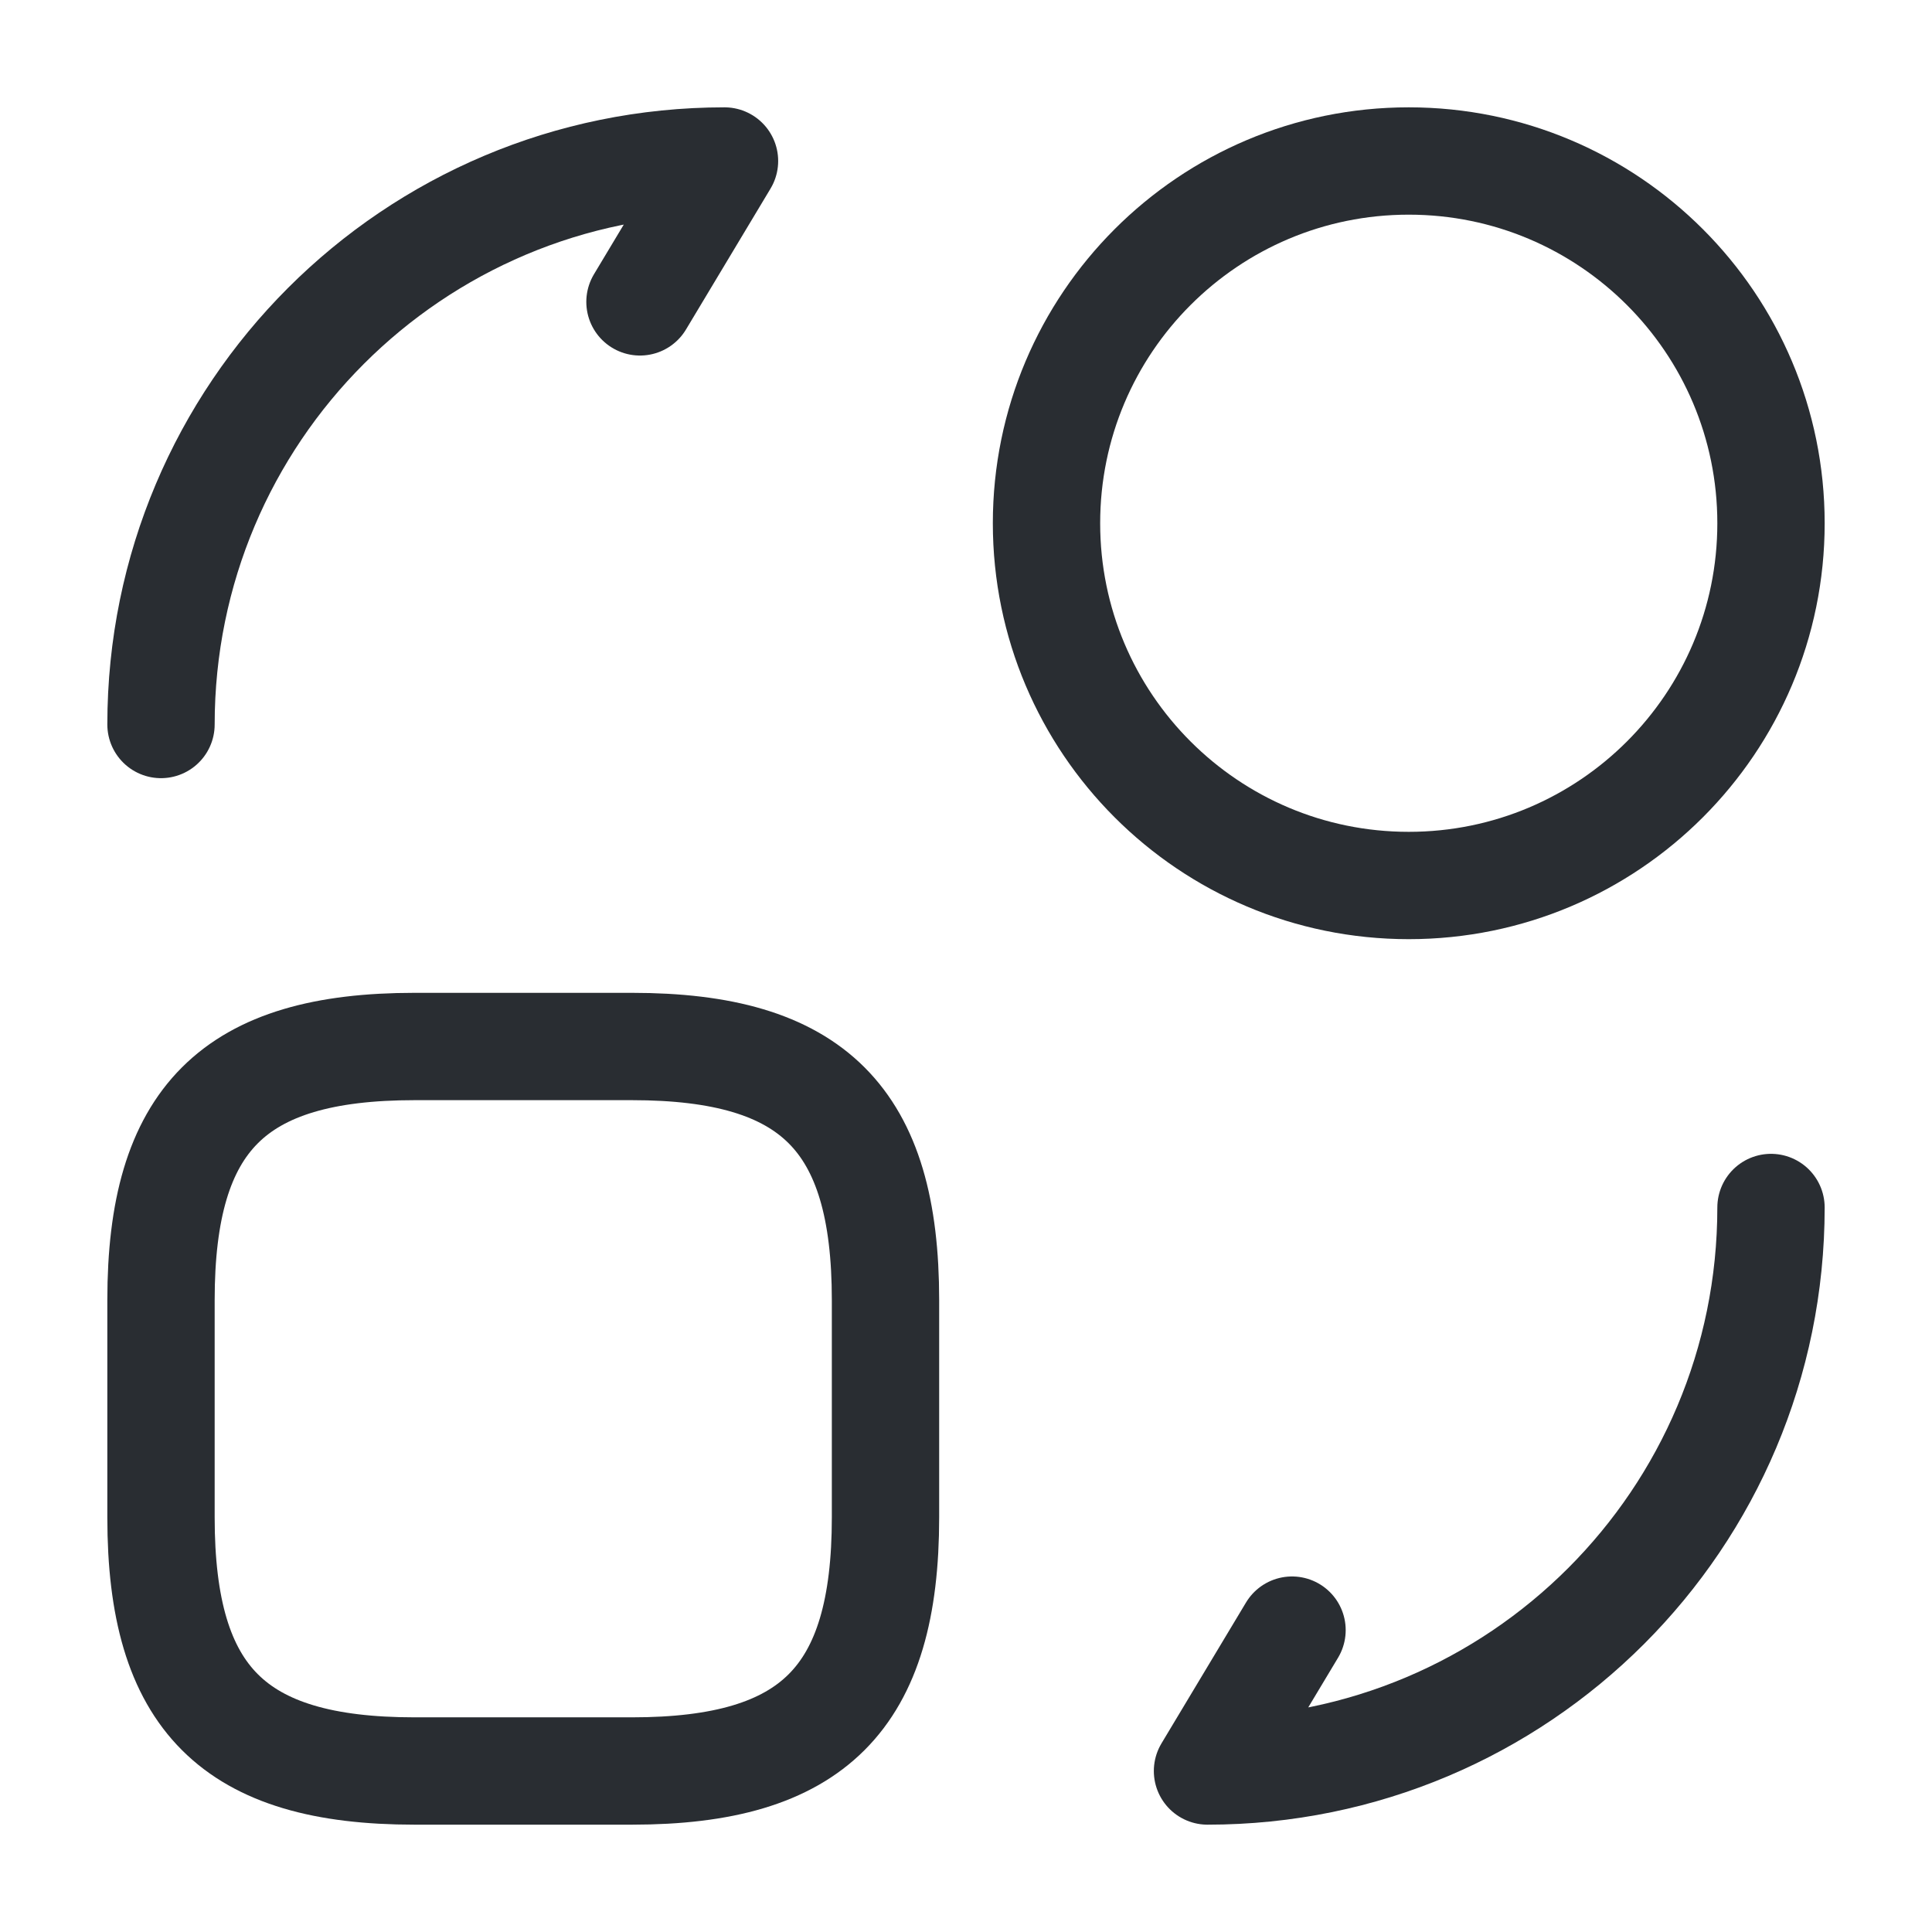
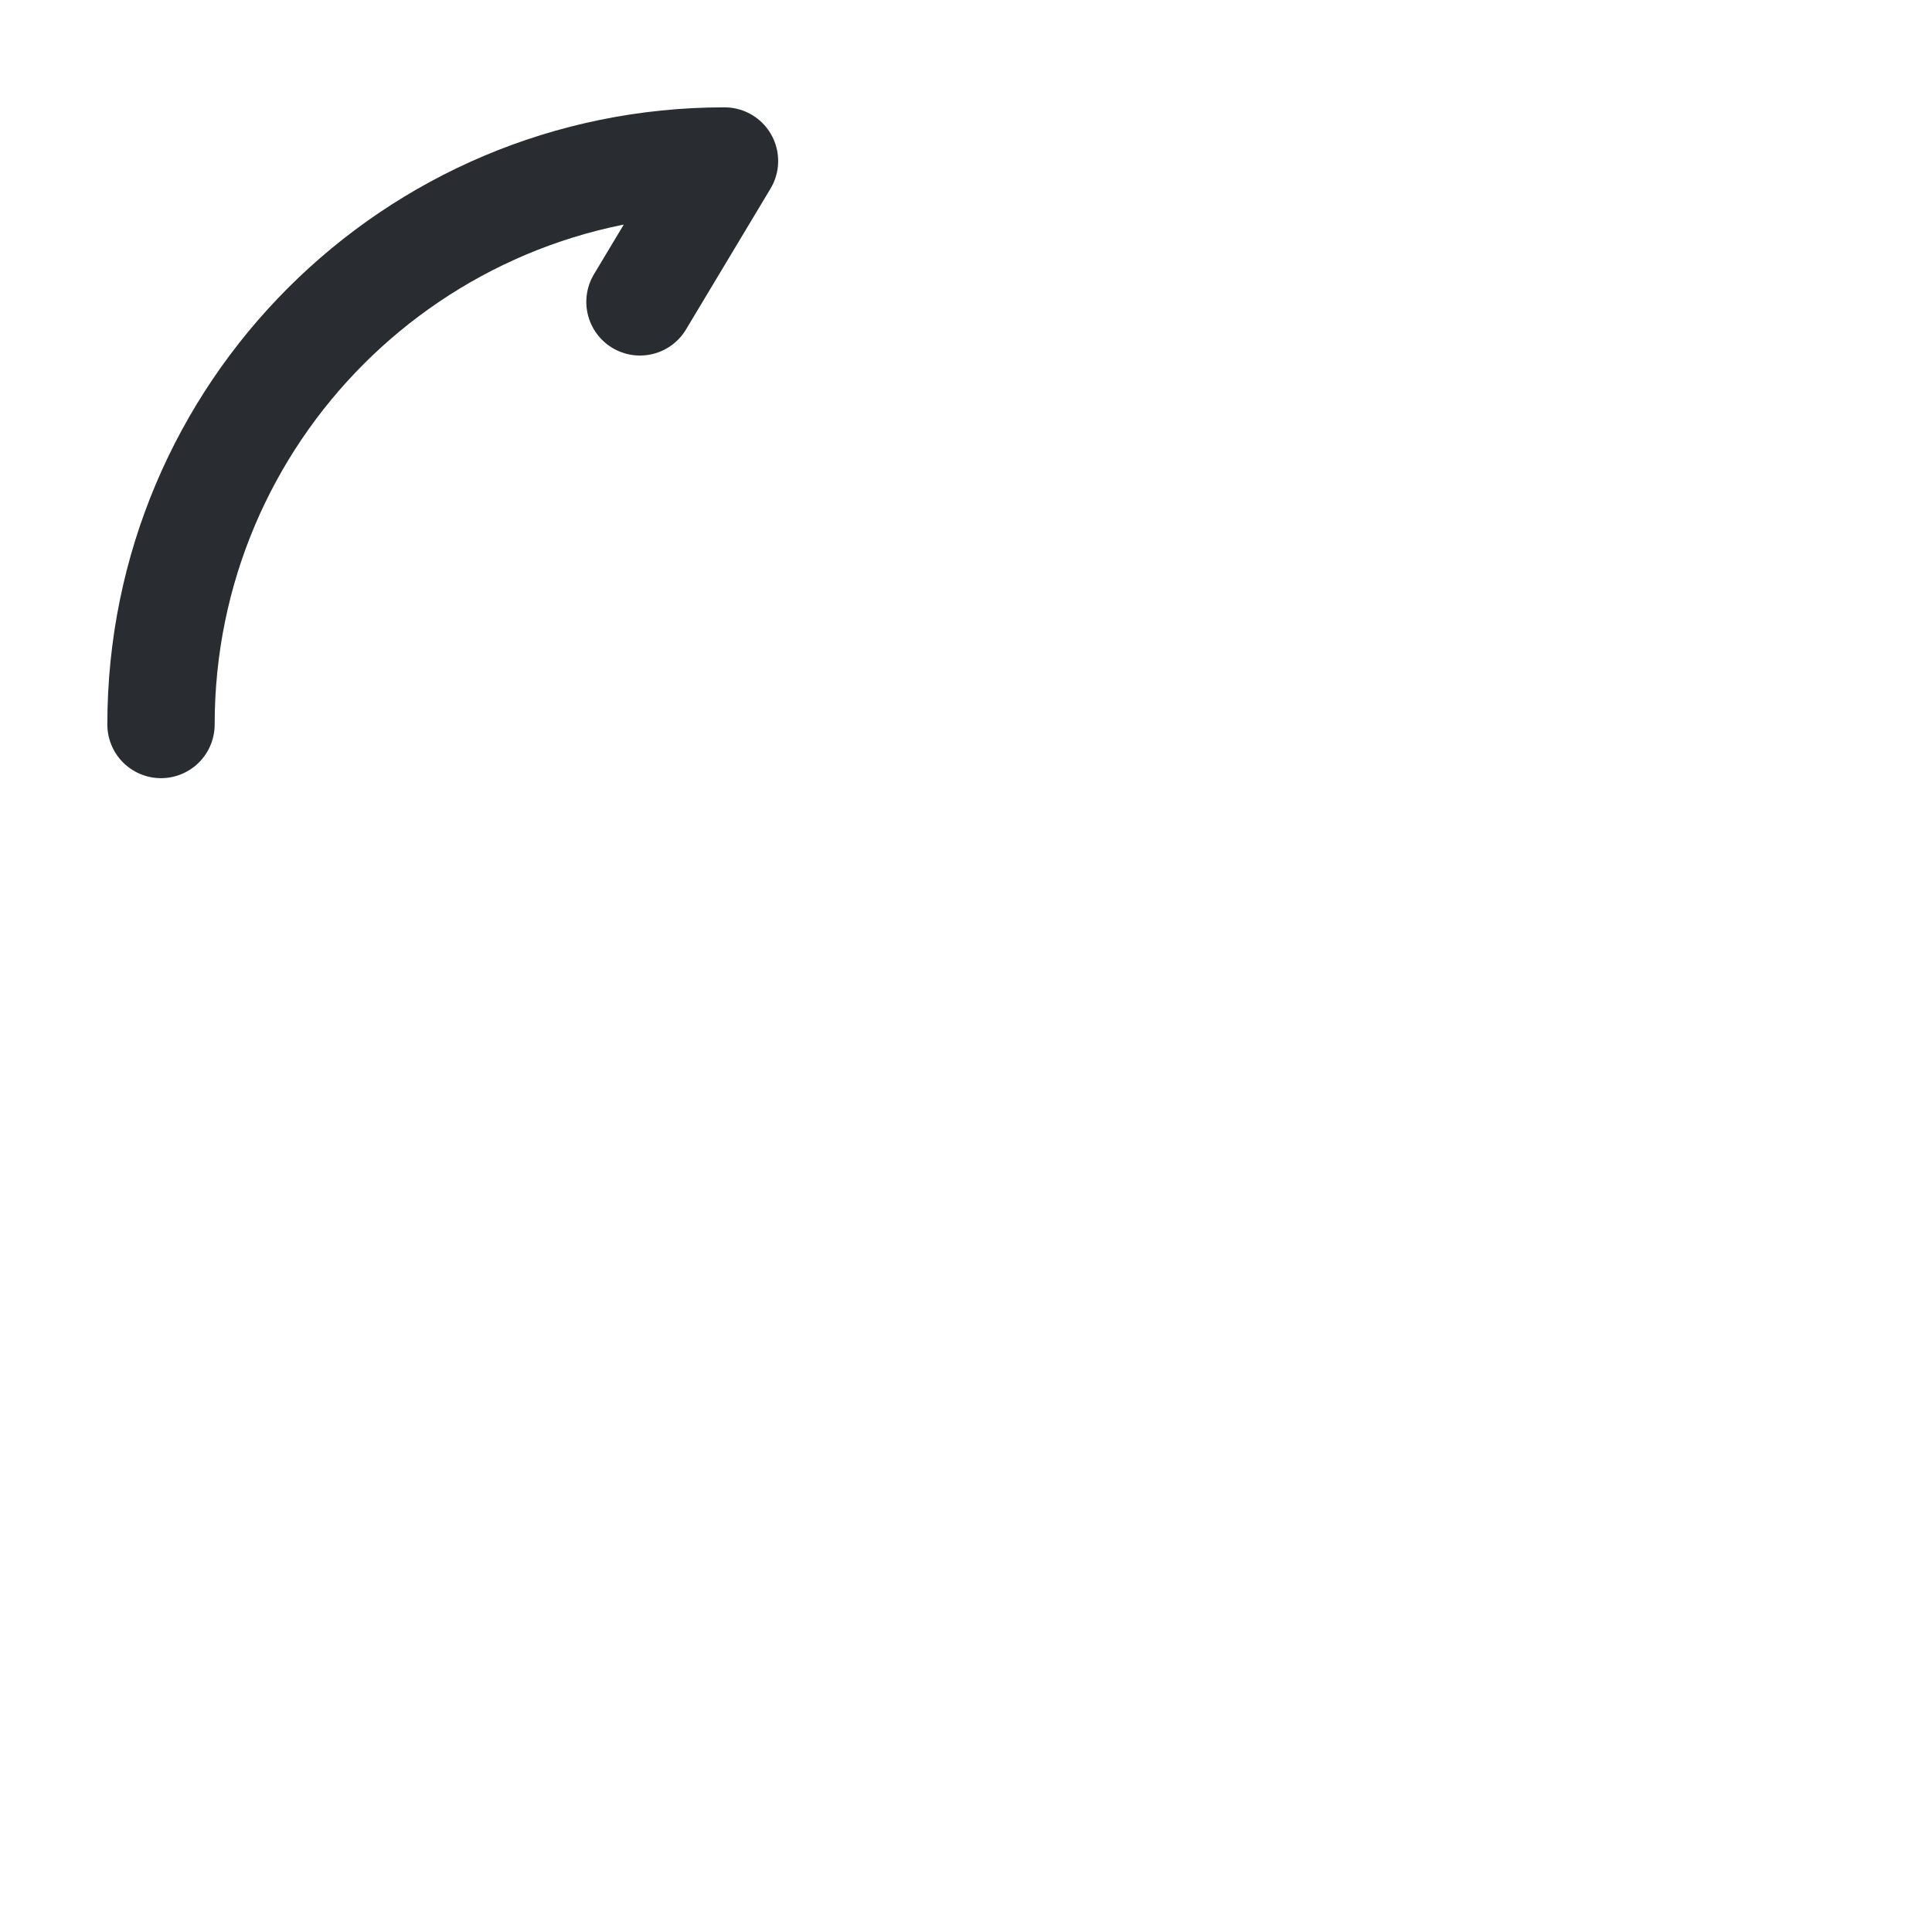
<svg xmlns="http://www.w3.org/2000/svg" width="180" height="180" viewBox="0 0 180 180" fill="none">
-   <path d="M82.5 121.125V141.375C82.5 158.25 75.75 165 58.875 165H38.625C21.75 165 15 158.25 15 141.375V121.125C15 104.25 21.75 97.5 38.625 97.5H58.875C75.75 97.5 82.5 104.25 82.5 121.125Z" stroke="#292D32" stroke-width="10" stroke-linecap="round" stroke-linejoin="round" />
-   <path d="M165 112.5C165 141.525 141.525 165 112.5 165L120.375 151.875" stroke="#292D32" stroke-width="10" stroke-linecap="round" stroke-linejoin="round" />
  <path d="M15 67.5C15 38.475 38.475 15 67.5 15L59.625 28.125" stroke="#292D32" stroke-width="10" stroke-linecap="round" stroke-linejoin="round" />
-   <path d="M131.25 82.5C149.89 82.5 165 67.39 165 48.75C165 30.11 149.89 15 131.25 15C112.61 15 97.5 30.11 97.5 48.75C97.5 67.39 112.61 82.5 131.25 82.5Z" stroke="#292D32" stroke-width="10" stroke-linecap="round" stroke-linejoin="round" />
</svg>